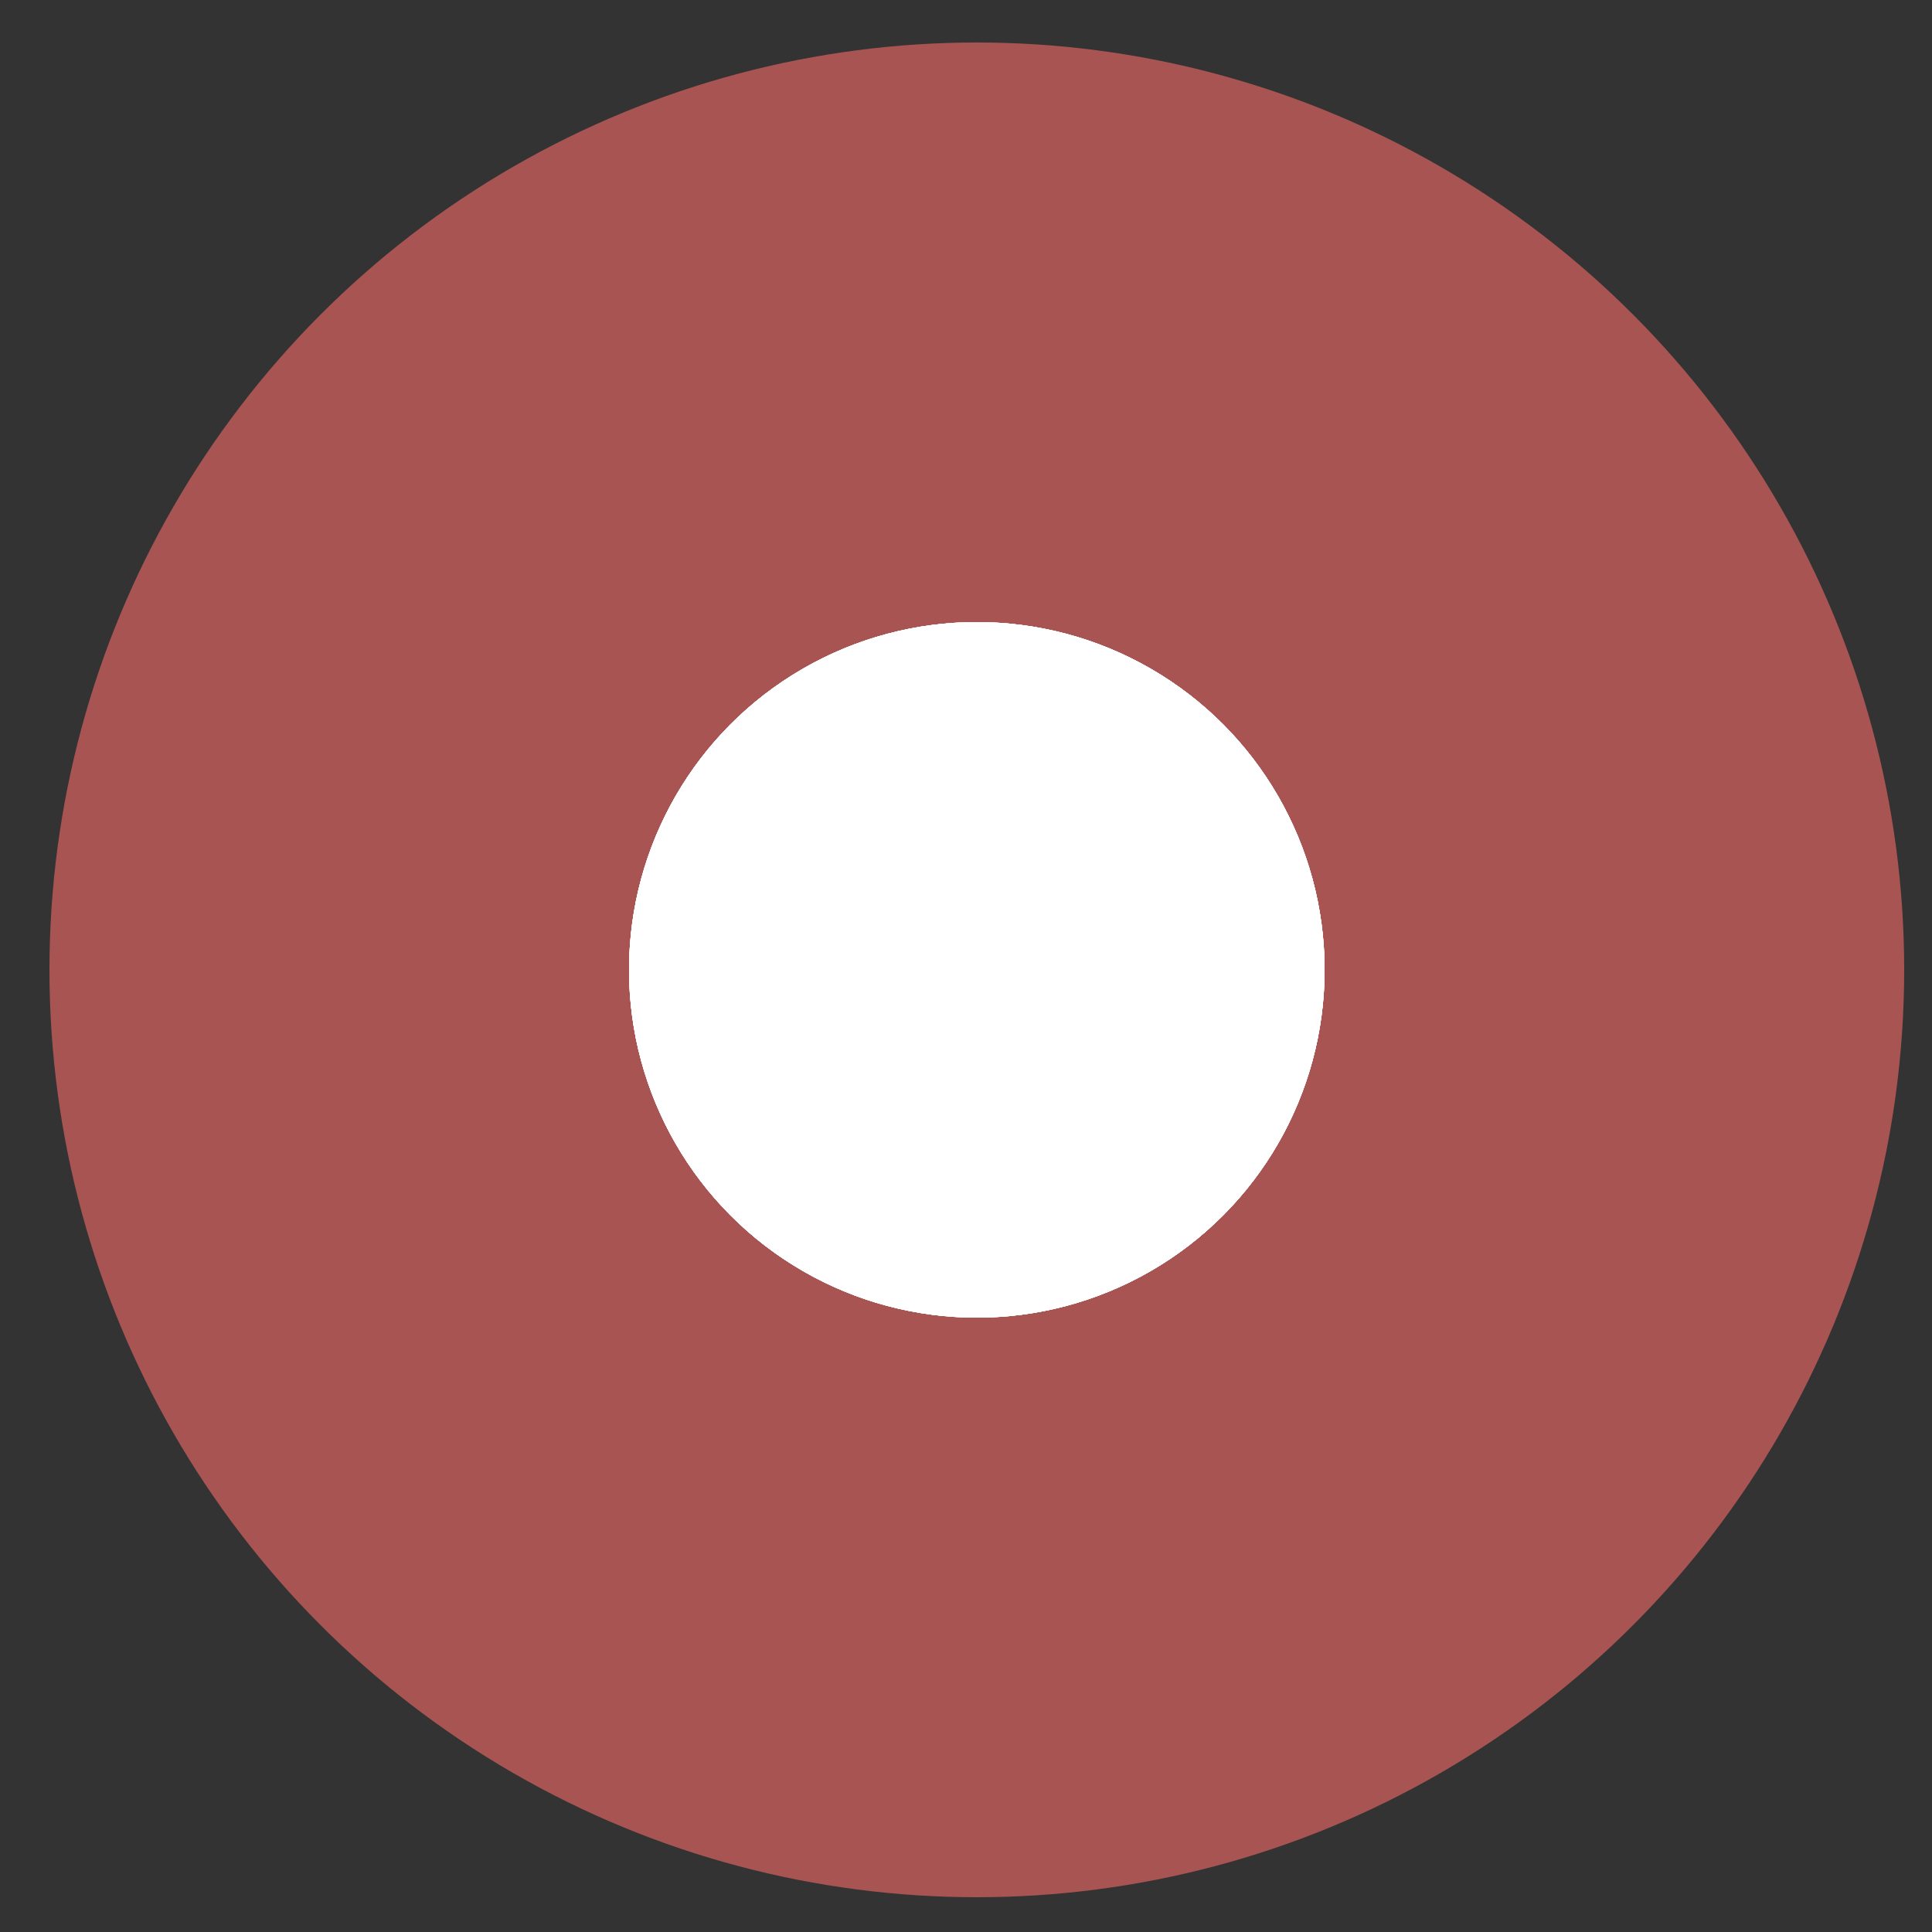
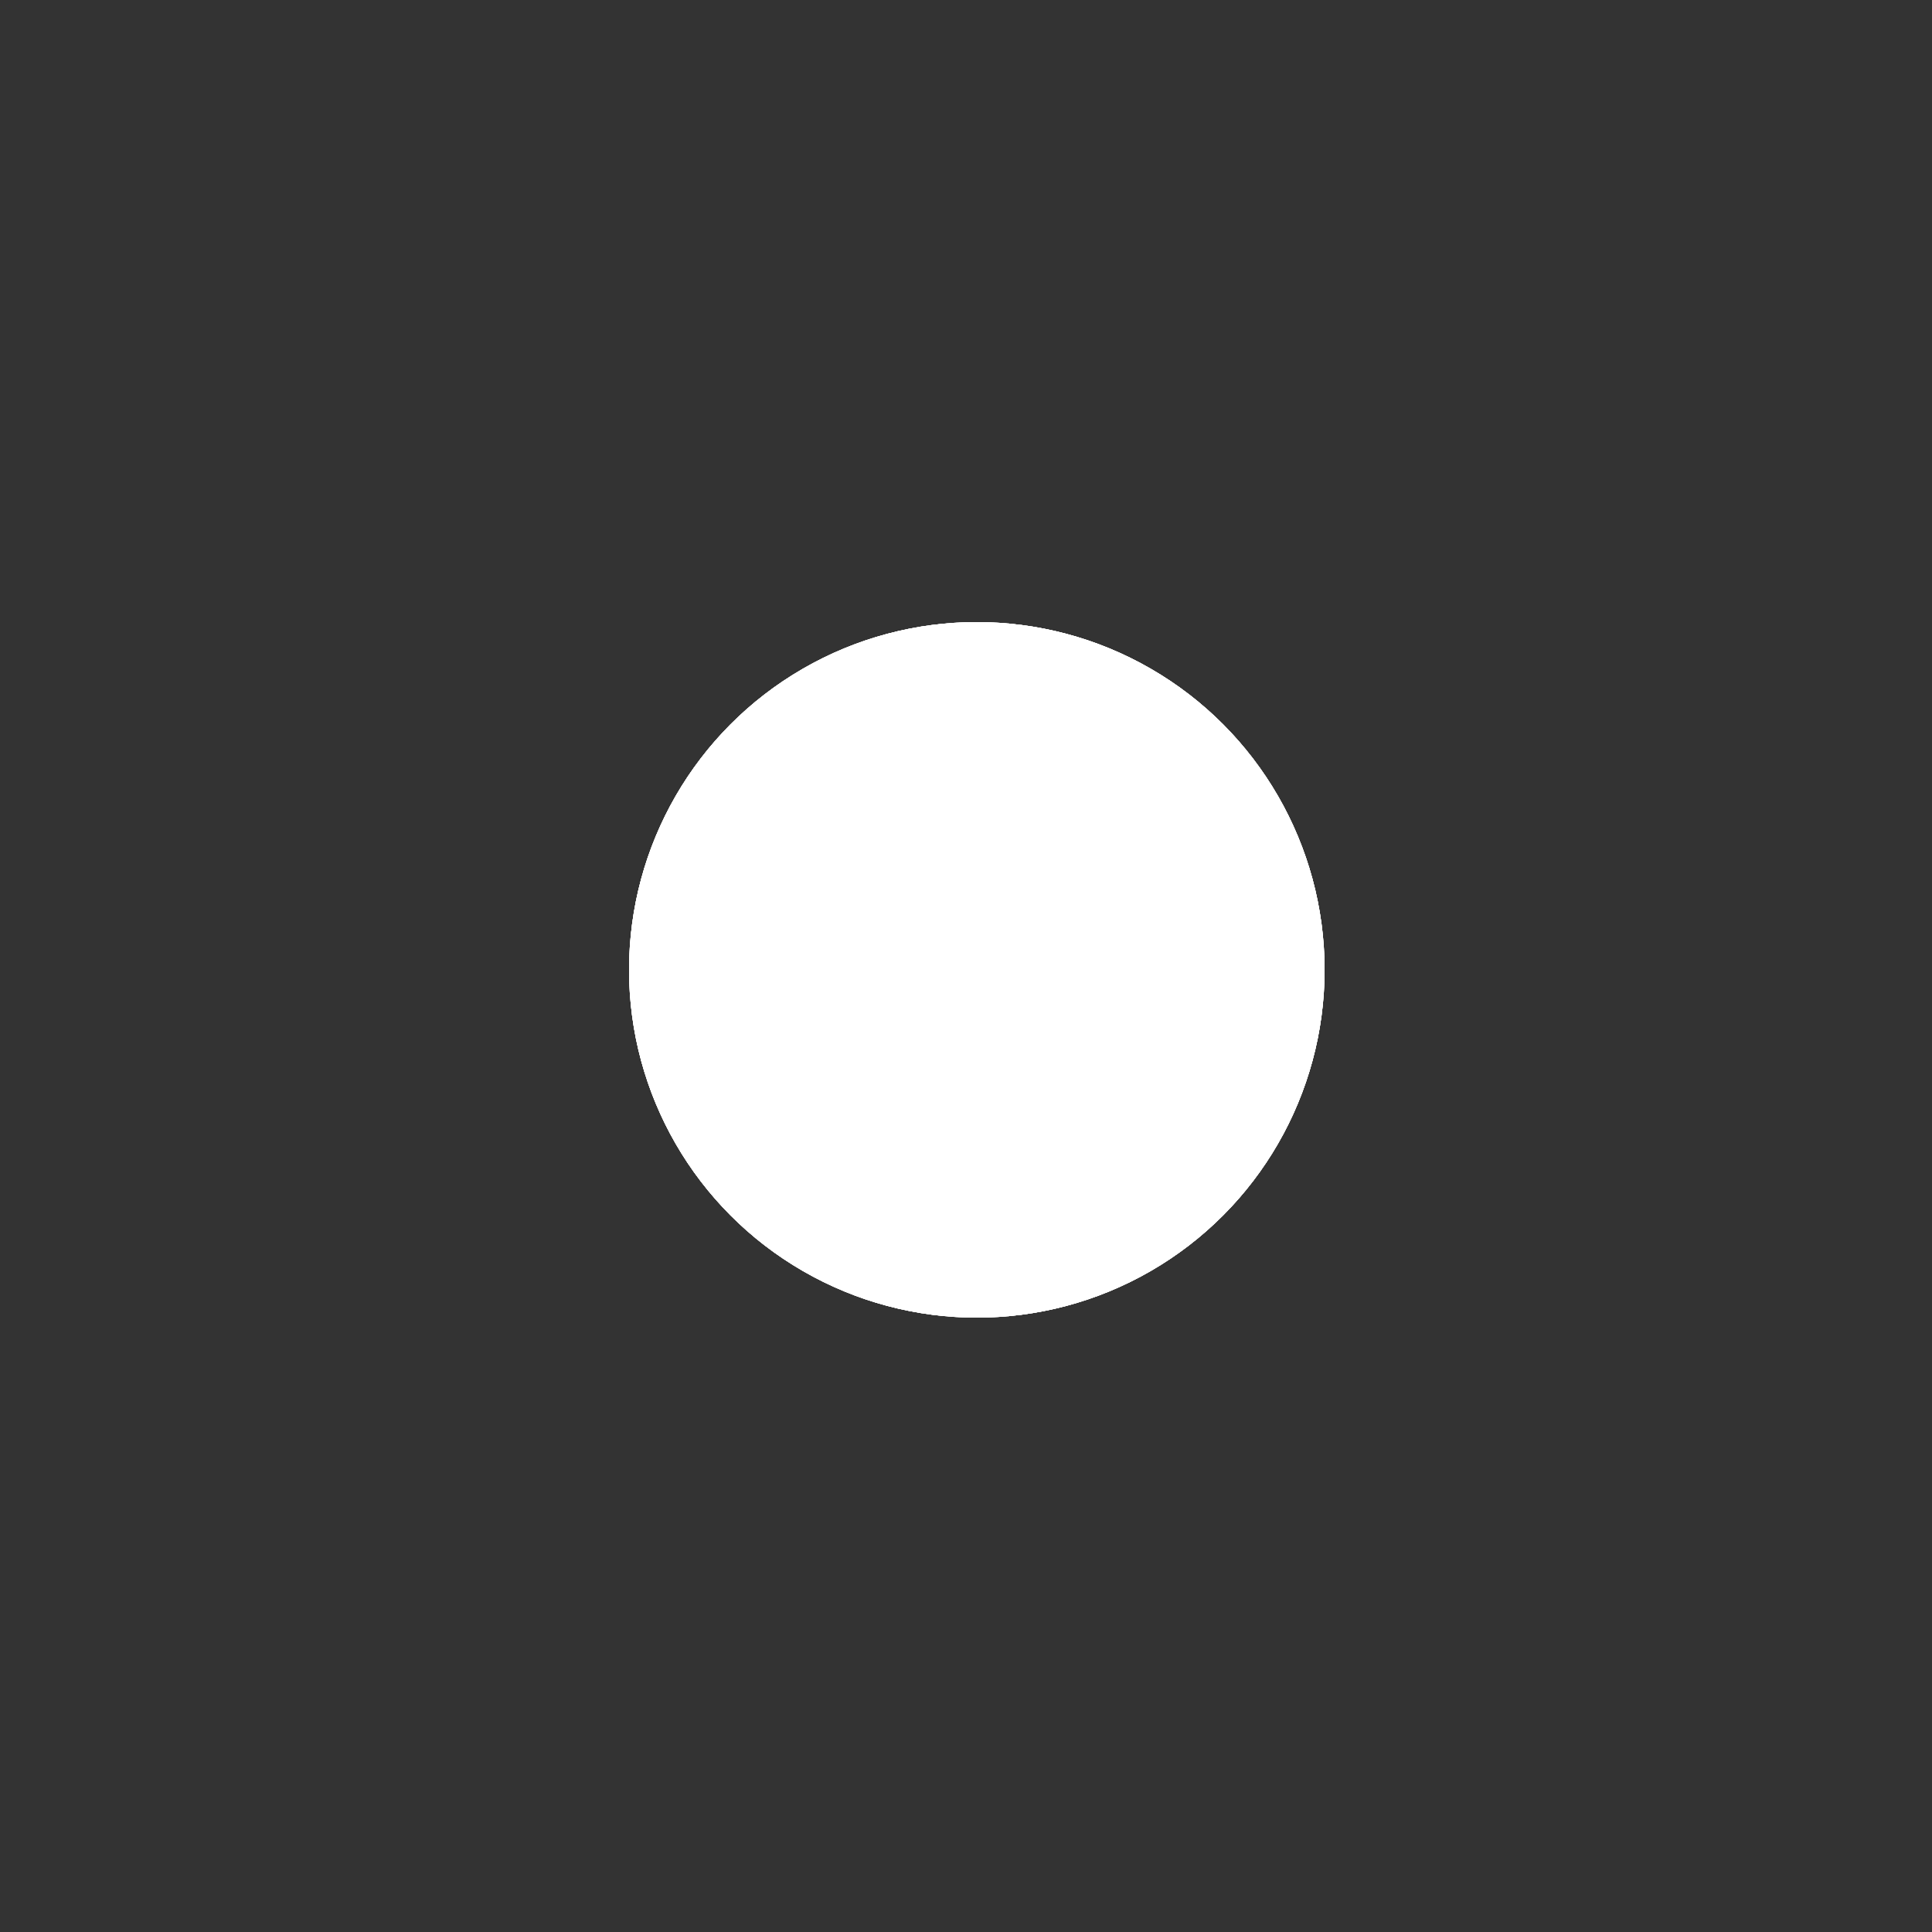
<svg xmlns="http://www.w3.org/2000/svg" width="25" height="25" viewBox="0 0 25 25" fill="none">
  <rect x="0" y="0" width="25" height="25" fill="#333333" stroke="none" />
-   <circle opacity="0.6" r="12" transform="matrix(-1 0 0 1 12.64 12.55)" fill="#F76B6A" />
-   <circle r="4.5" transform="matrix(-1 0 0 1 12.64 12.55)" fill="white" />
  <circle r="4.5" transform="matrix(-1 0 0 1 12.64 12.55)" fill="white" />
  <circle r="4.5" transform="matrix(-1 0 0 1 12.64 12.55)" fill="white" />
  <circle r="4.5" transform="matrix(-1 0 0 1 12.64 12.55)" fill="white" />
  <circle r="4.5" transform="matrix(-1 0 0 1 12.64 12.55)" fill="white" />
</svg>